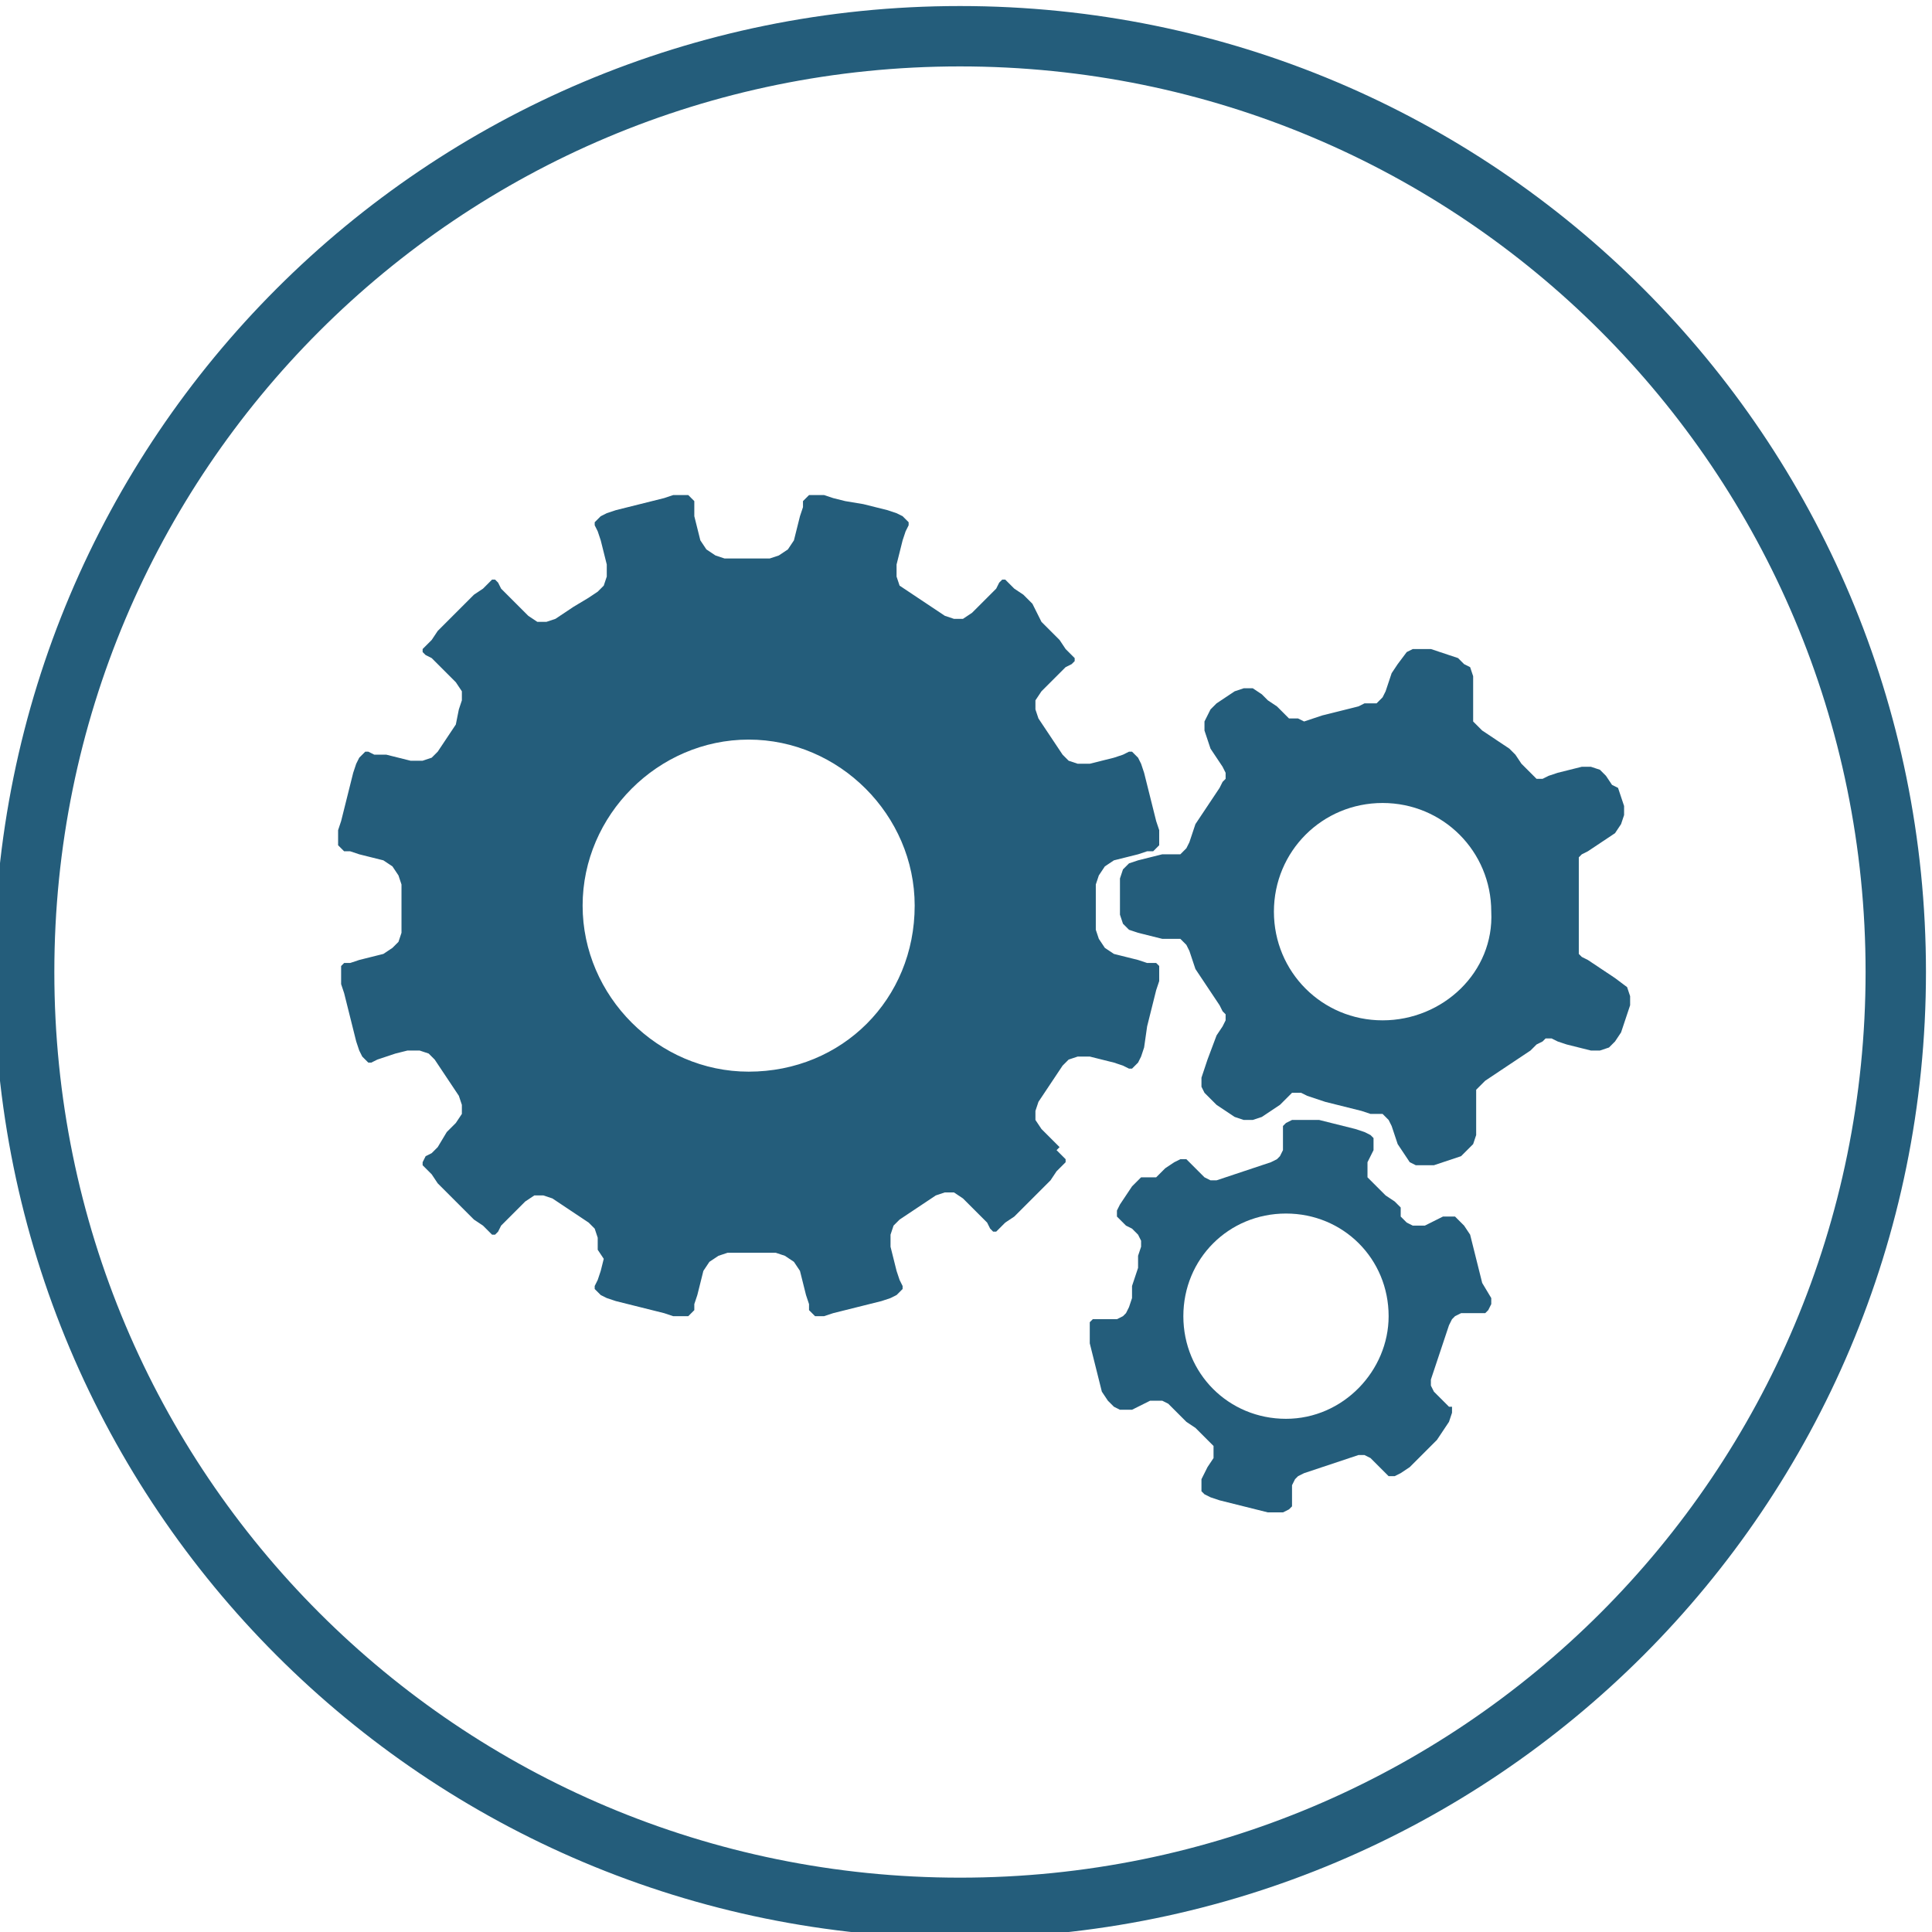
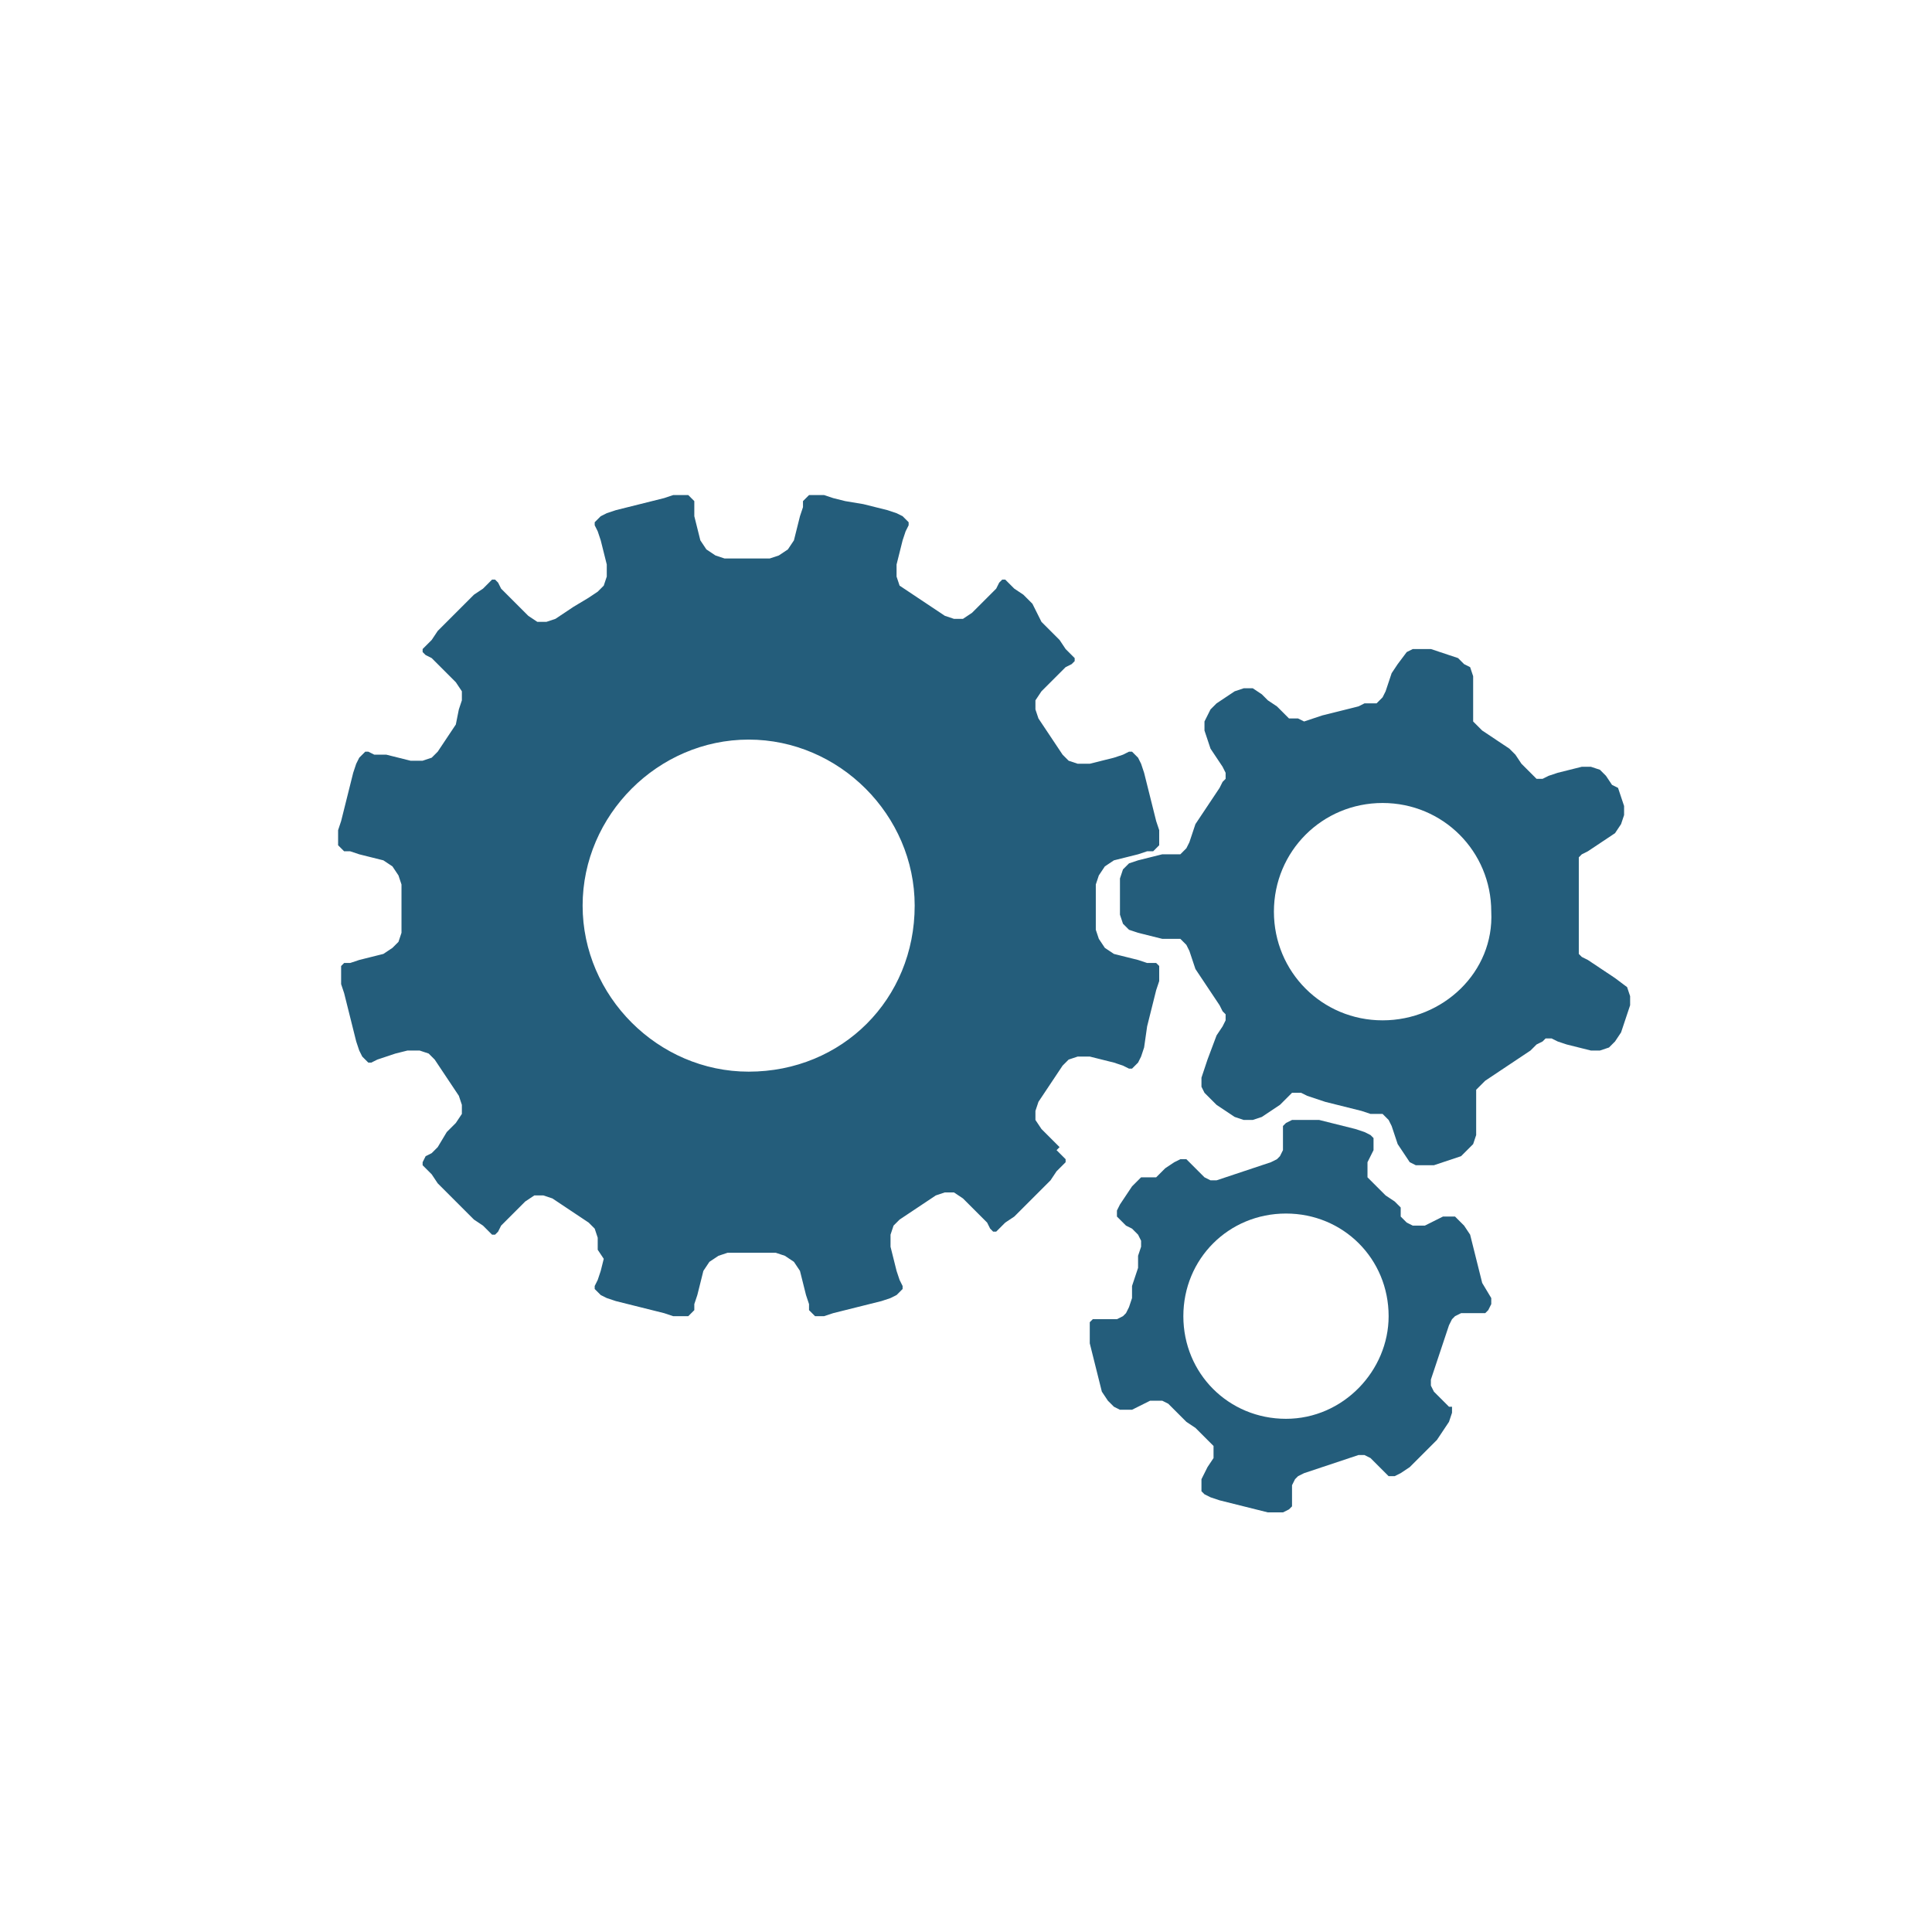
<svg xmlns="http://www.w3.org/2000/svg" version="1.1" x="0px" y="0px" width="64px" height="64px" viewBox="0 0 64 64" style="enable-background:new 0 0 64 64;" xml:space="preserve">
  <style type="text/css">
	.st0{opacity:0.4;}
	.st1{clip-path:url(#SVGID_2_);}
	.st2{fill:url(#SVGID_3_);}
	.st3{opacity:0.48;fill:url(#SVGID_4_);}
	.st4{opacity:0.56;clip-path:url(#SVGID_2_);}
	.st5{opacity:0.56;}
	.st6{opacity:0.35;clip-path:url(#SVGID_6_);fill:url(#SVGID_7_);}
	.st7{opacity:0.13;clip-path:url(#SVGID_6_);fill:url(#SVGID_8_);}
	.st8{opacity:0.36;clip-path:url(#SVGID_6_);fill:url(#SVGID_9_);}
	.st9{opacity:0.13;clip-path:url(#SVGID_6_);fill:url(#SVGID_10_);}
	.st10{opacity:0.38;clip-path:url(#SVGID_6_);fill:url(#SVGID_11_);}
	.st11{opacity:0.11;clip-path:url(#SVGID_6_);fill:url(#SVGID_12_);}
	.st12{opacity:0.11;clip-path:url(#SVGID_6_);fill:url(#SVGID_13_);}
	.st13{opacity:0.11;clip-path:url(#SVGID_6_);fill:url(#SVGID_14_);}
	.st14{opacity:0.11;clip-path:url(#SVGID_6_);fill:url(#SVGID_15_);}
	.st15{opacity:0.11;clip-path:url(#SVGID_6_);fill:url(#SVGID_16_);}
	.st16{opacity:0.11;clip-path:url(#SVGID_6_);fill:url(#SVGID_17_);}
	.st17{opacity:0.11;clip-path:url(#SVGID_6_);fill:url(#SVGID_18_);}
	.st18{fill:url(#SVGID_19_);}
	.st19{fill:url(#SVGID_20_);}
	.st20{fill:url(#SVGID_21_);}
	.st21{fill:url(#SVGID_22_);}
	.st22{fill:url(#SVGID_23_);}
	.st23{fill:url(#SVGID_24_);}
	.st24{fill:url(#SVGID_25_);}
	.st25{fill:#B2D3EA;}
	.st26{fill:#E0F4FF;}
	.st27{fill:#233844;}
	.st28{fill:#3F2222;}
	.st29{fill:#603737;}
	.st30{fill:none;}
	.st31{fill:#15242D;}
	.st32{fill:#FFFFFF;}
	.st33{fill:#ADE6FF;}
	.st34{fill:#365564;}
	.st35{fill:#3C88AA;}
	.st36{fill:#FFBE90;}
	.st37{fill:#3F3F3F;}
	.st38{fill:#7C7C7C;}
	.st39{fill:#636363;}
	.st40{fill:#F2A87F;}
	.st41{fill:#59413E;}
	.st42{fill:#8BD5F6;}
	.st43{fill:#72BDDF;}
	.st44{fill:#0F3949;}
	.st45{fill:#1C1E1E;}
	.st46{fill:#AE2929;}
	.st47{fill:#FF6060;}
	.st48{fill:#D63D3D;}
	.st49{fill:#1A596F;}
	.st50{opacity:0.37;fill:#173D7A;}
	.st51{fill:#173D7A;}
	.st52{fill:#396CAA;}
	.st53{fill:#274F89;}
	.st54{fill:#D4ECFF;}
	.st55{fill:#5793CE;}
	.st56{fill:#033F3B;}
	.st57{fill:#04716C;}
	.st58{fill:#3CC6C6;}
	.st59{fill:#2BB5B7;}
	.st60{opacity:0.7;fill:#FFFFFF;}
	.st61{fill-rule:evenodd;clip-rule:evenodd;fill:#7C7C7C;}
	.st62{fill:#2A2559;}
	.st63{fill:#FAFAFA;}
	.st64{fill:#F5F5F5;}
	.st65{fill:#E1E1E1;}
	.st66{fill:#ECECEC;}
	.st67{fill:#E7E7E7;}
	.st68{clip-path:url(#SVGID_27_);}
	.st69{clip-path:url(#SVGID_28_);}
	.st70{clip-path:url(#SVGID_29_);}
	.st71{opacity:0.75;fill:url(#SVGID_30_);}
	.st72{fill:url(#SVGID_31_);}
	.st73{opacity:0.75;fill:#FFFFFF;}
	.st74{opacity:0.75;fill:url(#SVGID_33_);}
	.st75{fill:url(#SVGID_34_);}
	.st76{fill:url(#SVGID_35_);}
	.st77{opacity:0.75;fill:url(#SVGID_36_);}
	.st78{fill:url(#SVGID_37_);}
	.st79{fill:url(#SVGID_39_);}
	.st80{opacity:0.75;fill:url(#SVGID_40_);}
	.st81{opacity:0.4;fill:#FFFFFF;}
	.st82{opacity:0.68;fill:#FFFFFF;}
	.st83{fill:url(#SVGID_41_);}
	.st84{fill:url(#SVGID_42_);}
	.st85{opacity:0.75;fill:url(#SVGID_43_);}
	.st86{fill:#CFCFCF;}
	.st87{fill:url(#SVGID_44_);}
	.st88{fill:url(#SVGID_45_);}
	.st89{opacity:0.4;clip-path:url(#XMLID_7_);fill:#FFFFFF;}
	.st90{opacity:0.4;clip-path:url(#XMLID_9_);fill:#FFFFFF;}
	.st91{fill:url(#SVGID_46_);}
	.st92{fill:none;stroke:#173D7A;stroke-width:3;stroke-miterlimit:10;}
	.st93{fill:#245D7B;}
	.st94{opacity:0.59;fill:#FFFFFF;}
	.st95{clip-path:url(#SVGID_48_);}
	.st96{opacity:0.77;fill:#FFFFFF;}
	.st97{clip-path:url(#SVGID_50_);}
	.st98{opacity:0.4;clip-path:url(#XMLID_11_);fill:#FFFFFF;}
	.st99{clip-path:url(#SVGID_52_);}
	.st100{opacity:0.4;clip-path:url(#XMLID_13_);fill:#FFFFFF;}
	.st101{clip-path:url(#SVGID_54_);}
	.st102{fill:none;stroke:#636363;stroke-miterlimit:10;}
	.st103{opacity:0.2;enable-background:new    ;}
	.st104{fill:url(#SVGID_55_);}
	.st105{fill:#FFFFFF;enable-background:new    ;}
	.st106{fill:none;stroke:#345D7D;stroke-miterlimit:10;}
	.st107{fill:url(#SVGID_56_);}
	.st108{fill:url(#SVGID_57_);}
	.st109{fill:url(#SVGID_58_);}
	.st110{fill:url(#SVGID_59_);}
	.st111{fill:#D1ECFE;}
	.st112{clip-path:url(#SVGID_61_);}
	.st113{opacity:0.17;}
	.st114{fill:#3D3D3D;}
	.st115{fill:url(#SVGID_62_);}
	.st116{clip-path:url(#SVGID_64_);}
	.st117{fill:url(#SVGID_65_);}
	.st118{opacity:0.75;fill:url(#SVGID_66_);}
	.st119{opacity:0.75;fill:url(#SVGID_67_);}
	.st120{fill:#9B9B9A;}
	.st121{opacity:0.6;fill:#F6F6F6;}
	.st122{clip-path:url(#SVGID_68_);}
	.st123{opacity:0.71;fill:#FFFFFF;}
	.st124{fill:url(#SVGID_69_);}
	.st125{fill:url(#Trazado_731_7_);}
	.st126{fill:url(#Rectángulo_193_7_);}
	.st127{opacity:0.42;fill:#FFFFFF;}
	.st128{fill:url(#Trazado_731_8_);}
	.st129{fill:url(#Rectángulo_193_8_);}
	.st130{fill:url(#Trazado_18_1_);}
	.st131{fill:url(#Trazado_2_7_);}
	.st132{fill:url(#Trazado_3_7_);}
	.st133{fill:url(#SVGID_70_);}
	.st134{fill:url(#SVGID_71_);}
	.st135{fill:url(#SVGID_72_);}
	.st136{fill:url(#SVGID_73_);}
	.st137{fill:url(#SVGID_74_);}
	.st138{fill:url(#SVGID_75_);}
	.st139{fill:url(#SVGID_76_);}
	.st140{fill:url(#SVGID_77_);}
	.st141{fill:url(#SVGID_78_);}
	.st142{fill:url(#SVGID_79_);}
	.st143{fill:url(#SVGID_81_);}
	.st144{fill:url(#Rectángulo_188_1_);}
	.st145{fill:url(#Rectángulo_189_1_);}
	.st146{fill:url(#Rectángulo_190_1_);}
	.st147{fill:url(#Rectángulo_191_1_);}
	.st148{fill:url(#Trazado_726_1_);}
	.st149{fill:url(#Trazado_727_1_);}
	.st150{fill:url(#Trazado_728_1_);}
	.st151{fill:url(#Trazado_729_1_);}
	.st152{fill:url(#Trazado_730_1_);}
	.st153{fill:url(#Trazado_731_9_);}
	.st154{fill:url(#Rectángulo_193_9_);}
	.st155{fill:url(#Trazado_732_2_);}
	.st156{fill:url(#Elipse_15_2_);}
	.st157{fill:url(#Trazado_733_2_);}
	.st158{fill:url(#Elipse_16_2_);}
	.st159{fill:url(#Trazado_30_2_);}
	.st160{fill:url(#Rectángulo_9_2_);}
	.st161{fill:url(#Rectángulo_10_2_);}
	.st162{fill:url(#Rectángulo_11_2_);}
	.st163{fill:url(#Rectángulo_12_2_);}
	.st164{fill:url(#Rectángulo_13_2_);}
	.st165{fill:url(#Trazado_31_2_);}
	.st166{fill:url(#Trazado_32_2_);}
	.st167{fill:url(#Trazado_33_2_);}
	.st168{fill:url(#Trazado_34_2_);}
	.st169{fill:url(#Trazado_35_2_);}
	.st170{fill:url(#SVGID_82_);}
	.st171{fill:url(#SVGID_83_);}
	.st172{fill:url(#SVGID_84_);}
	.st173{fill:url(#SVGID_85_);}
	.st174{fill:url(#SVGID_86_);}
	.st175{fill:url(#SVGID_87_);}
	.st176{fill:url(#SVGID_88_);}
	.st177{fill:none;stroke:#07090D;stroke-width:0.75;stroke-miterlimit:10;}
	.st178{fill:url(#Trazado_18_7_);}
	.st179{fill:url(#Trazado_2_8_);}
	.st180{fill:url(#Trazado_3_8_);}
	.st181{fill:url(#SVGID_89_);}
	.st182{fill:url(#SVGID_90_);}
	.st183{fill:url(#SVGID_91_);}
	.st184{fill:url(#SVGID_92_);}
	.st185{fill:url(#SVGID_93_);}
	.st186{fill:url(#SVGID_94_);}
	.st187{fill:url(#SVGID_95_);}
	.st188{fill:url(#SVGID_96_);}
	.st189{fill:url(#SVGID_97_);}
	.st190{fill:url(#SVGID_98_);}
	.st191{fill:url(#SVGID_99_);}
	.st192{fill:url(#Rectángulo_188_6_);}
	.st193{fill:url(#Rectángulo_189_6_);}
	.st194{fill:url(#Rectángulo_190_6_);}
	.st195{fill:url(#Rectángulo_191_6_);}
	.st196{fill:url(#Trazado_726_6_);}
	.st197{fill:url(#Trazado_727_6_);}
	.st198{fill:url(#Trazado_728_6_);}
	.st199{fill:url(#Trazado_729_6_);}
	.st200{fill:url(#Trazado_730_6_);}
	.st201{fill:url(#Trazado_731_10_);}
	.st202{fill:url(#Rectángulo_193_10_);}
	.st203{fill:url(#Trazado_732_6_);}
	.st204{fill:url(#Elipse_15_6_);}
	.st205{fill:url(#Trazado_733_6_);}
	.st206{fill:url(#Elipse_16_6_);}
	.st207{fill:url(#Trazado_30_6_);}
	.st208{fill:url(#Rectángulo_9_6_);}
	.st209{fill:url(#Rectángulo_10_6_);}
	.st210{fill:url(#Rectángulo_11_6_);}
	.st211{fill:url(#Rectángulo_12_6_);}
	.st212{fill:url(#Rectángulo_13_6_);}
	.st213{fill:url(#Trazado_31_6_);}
	.st214{fill:url(#Trazado_32_6_);}
	.st215{fill:url(#Trazado_33_6_);}
	.st216{fill:url(#Trazado_34_6_);}
	.st217{fill:url(#Trazado_35_6_);}
	.st218{fill:url(#SVGID_100_);}
	.st219{fill:url(#SVGID_101_);}
	.st220{fill:url(#SVGID_102_);}
	.st221{fill:url(#SVGID_103_);}
	.st222{fill:url(#SVGID_104_);}
	.st223{fill:url(#SVGID_105_);}
	.st224{fill:url(#SVGID_106_);}
	.st225{fill:url(#Trazado_731_11_);}
	.st226{fill:url(#Rectángulo_193_11_);}
	.st227{fill:url(#SVGID_107_);}
	.st228{fill:url(#SVGID_108_);}
	.st229{fill:url(#SVGID_109_);}
	.st230{opacity:0.42;}
	.st231{clip-path:url(#SVGID_110_);}
	.st232{fill:url(#Trazado_731_12_);}
	.st233{fill:url(#Rectángulo_193_12_);}
	.st234{fill:#AC080C;}
	.st235{fill:#10214F;}
	.st236{fill:#EAEAE6;}
	.st237{fill:#0D9F16;}
	.st238{fill-rule:evenodd;clip-rule:evenodd;fill:#FCFCFC;}
	.st239{fill-rule:evenodd;clip-rule:evenodd;fill:#FDFDFD;}
	.st240{fill:#0E1E34;}
	.st241{fill:#EAEAEA;}
	.st242{fill-rule:evenodd;clip-rule:evenodd;fill:#AC080C;}
	.st243{fill:#40A8B5;}
	.st244{fill:url(#SVGID_111_);}
	.st245{fill:url(#SVGID_112_);}
	.st246{fill:url(#SVGID_113_);}
	.st247{fill:url(#SVGID_114_);}
	.st248{opacity:0.57;fill:#FFFFFF;}
	.st249{fill:url(#SVGID_115_);}
	.st250{fill:url(#SVGID_116_);}
	.st251{fill:url(#SVGID_117_);}
	.st252{fill:url(#SVGID_118_);}
	.st253{fill:url(#SVGID_119_);}
	.st254{fill:url(#SVGID_120_);}
	.st255{fill:url(#SVGID_121_);}
	.st256{fill:url(#SVGID_122_);}
	.st257{fill:url(#SVGID_123_);}
	.st258{opacity:0.75;fill:url(#SVGID_124_);}
	.st259{fill:url(#Trazado_18_8_);}
	.st260{fill:url(#Trazado_2_9_);}
	.st261{fill:url(#Trazado_3_9_);}
	.st262{fill:url(#SVGID_125_);}
	.st263{fill:url(#SVGID_127_);}
	.st264{fill:url(#SVGID_128_);}
	.st265{fill:url(#SVGID_129_);}
	.st266{fill:url(#SVGID_130_);}
	.st267{fill:url(#SVGID_131_);}
	.st268{fill:url(#SVGID_132_);}
	.st269{fill:url(#SVGID_133_);}
	.st270{fill:url(#SVGID_134_);}
	.st271{fill:url(#SVGID_135_);}
	.st272{fill:url(#SVGID_136_);}
	.st273{fill:url(#Rectángulo_188_7_);}
	.st274{fill:url(#Rectángulo_189_7_);}
	.st275{fill:url(#Rectángulo_190_7_);}
	.st276{fill:url(#Rectángulo_191_7_);}
	.st277{fill:url(#Trazado_726_7_);}
	.st278{fill:url(#Trazado_727_7_);}
	.st279{fill:url(#Trazado_728_7_);}
	.st280{fill:url(#Trazado_729_7_);}
	.st281{fill:url(#Trazado_730_7_);}
	.st282{fill:url(#Trazado_731_13_);}
	.st283{fill:url(#Rectángulo_193_13_);}
	.st284{fill:url(#Trazado_732_7_);}
	.st285{fill:url(#Elipse_15_7_);}
	.st286{fill:url(#Trazado_733_7_);}
	.st287{fill:url(#Elipse_16_7_);}
	.st288{fill:url(#Trazado_30_7_);}
	.st289{fill:url(#Rectángulo_9_7_);}
	.st290{fill:url(#Rectángulo_10_7_);}
	.st291{fill:url(#Rectángulo_11_7_);}
	.st292{fill:url(#Rectángulo_12_7_);}
	.st293{fill:url(#Rectángulo_13_7_);}
	.st294{fill:url(#Trazado_31_7_);}
	.st295{fill:url(#Trazado_32_7_);}
	.st296{fill:url(#Trazado_33_7_);}
	.st297{fill:url(#Trazado_34_7_);}
	.st298{fill:url(#Trazado_35_7_);}
	.st299{fill:url(#SVGID_137_);}
	.st300{fill:url(#SVGID_138_);}
	.st301{fill:url(#SVGID_139_);}
	.st302{fill:url(#SVGID_140_);}
	.st303{fill:url(#SVGID_141_);}
	.st304{fill:url(#SVGID_142_);}
	.st305{fill:url(#SVGID_143_);}
	.st306{fill:url(#SVGID_144_);}
	.st307{fill:url(#SVGID_145_);}
	.st308{fill:url(#SVGID_146_);}
	.st309{fill:url(#SVGID_147_);}
	.st310{fill:url(#SVGID_148_);}
	.st311{fill:url(#SVGID_149_);}
	.st312{fill:url(#SVGID_150_);}
	.st313{fill:url(#Trazado_18_9_);}
	.st314{fill:none;stroke:#212121;stroke-width:2;stroke-miterlimit:10;}
	.st315{fill:#07090D;}
	.st316{fill:url(#SVGID_151_);}
	.st317{clip-path:url(#SVGID_152_);}
	.st318{fill:url(#SVGID_153_);}
	.st319{opacity:0.75;fill:url(#SVGID_154_);}
	.st320{opacity:0.75;fill:url(#SVGID_155_);}
	.st321{clip-path:url(#SVGID_156_);}
	.st322{opacity:0.6;fill:#FFFFFF;}
	.st323{fill:url(#SVGID_157_);}
	.st324{fill:url(#SVGID_158_);}
	.st325{fill:url(#SVGID_159_);}
	.st326{fill:url(#SVGID_160_);}
	.st327{fill:none;stroke:#D84141;stroke-width:4;stroke-miterlimit:10;}
	.st328{clip-path:url(#SVGID_163_);}
	.st329{fill:url(#SVGID_164_);}
	.st330{fill:url(#SVGID_165_);}
	.st331{fill:url(#SVGID_166_);}
	.st332{opacity:0.33;}
	.st333{clip-path:url(#SVGID_167_);}
	.st334{fill:url(#SVGID_168_);}
	.st335{fill:url(#SVGID_169_);}
	.st336{fill:url(#SVGID_170_);}
	.st337{opacity:0.51;}
	.st338{opacity:0.84;fill:url(#SVGID_171_);}
	.st339{fill:#2C5D7B;}
	.st340{fill:none;stroke:#FFFFFF;stroke-miterlimit:10;}
	.st341{fill:none;stroke:#000000;stroke-miterlimit:10;}
	.st342{fill:url(#SVGID_173_);}
	.st343{fill:url(#SVGID_174_);}
	.st344{opacity:0.84;fill:url(#SVGID_175_);}
	.st345{fill:none;stroke:#A5A5A5;stroke-miterlimit:10;}
	.st346{fill:url(#SVGID_176_);}
	.st347{fill:#995F13;}
	.st348{fill:#F1F2F2;}
	.st349{fill:#D1D3D4;}
	.st350{fill:url(#SVGID_177_);}
	.st351{fill:#FACB34;}
	.st352{fill:#F8DB1D;}
	.st353{fill:#F8A81D;}
	.st354{fill:#2E6CA7;}
	.st355{fill:#1F4A6D;}
	.st356{fill:#848484;}
	.st357{fill:url(#SVGID_178_);}
	.st358{fill:url(#SVGID_179_);}
	.st359{fill:url(#SVGID_180_);}
	.st360{fill:url(#SVGID_182_);}
	.st361{fill:url(#SVGID_183_);}
	.st362{fill:url(#SVGID_184_);}
	.st363{fill:url(#SVGID_185_);}
	.st364{fill:url(#SVGID_186_);}
	.st365{fill:url(#SVGID_187_);}
	.st366{fill:url(#SVGID_188_);}
	.st367{fill:url(#SVGID_189_);}
	.st368{fill:url(#SVGID_190_);}
	.st369{fill:url(#SVGID_191_);}
	.st370{fill:url(#SVGID_192_);}
	.st371{fill:url(#SVGID_194_);}
	.st372{fill:url(#SVGID_195_);}
	.st373{fill:url(#SVGID_196_);}
	.st374{fill:url(#SVGID_197_);}
	.st375{fill:url(#SVGID_198_);}
	.st376{fill:url(#SVGID_199_);}
	.st377{fill:url(#SVGID_200_);}
	.st378{fill:url(#SVGID_201_);}
	.st379{fill:url(#SVGID_203_);}
	.st380{fill:url(#SVGID_204_);}
	.st381{fill:url(#SVGID_205_);}
	.st382{fill:url(#SVGID_206_);}
	.st383{fill:url(#SVGID_207_);}
	.st384{fill:url(#SVGID_208_);}
	.st385{fill:url(#SVGID_209_);}
	.st386{fill:url(#SVGID_210_);}
	.st387{fill:url(#SVGID_211_);}
	.st388{fill:url(#SVGID_212_);}
	.st389{fill:url(#SVGID_213_);}
	.st390{fill:url(#SVGID_214_);}
	.st391{fill:url(#SVGID_215_);}
	.st392{fill:url(#SVGID_216_);}
	.st393{fill:url(#SVGID_217_);}
	.st394{fill:url(#SVGID_218_);}
	.st395{fill:url(#SVGID_219_);}
	.st396{fill:url(#SVGID_220_);}
	.st397{fill:url(#SVGID_221_);}
	.st398{fill:url(#SVGID_222_);}
	.st399{fill:url(#SVGID_223_);}
	.st400{fill:url(#SVGID_224_);}
	.st401{fill:url(#SVGID_225_);}
	.st402{fill:#1D1D1B;}
	.st403{fill:none;stroke:#1D1D1B;stroke-width:0.25;stroke-miterlimit:10;}
	.st404{fill:url(#Trazado_2_10_);}
	.st405{fill:url(#Trazado_3_10_);}
	.st406{fill:url(#SVGID_226_);}
	.st407{fill:none;stroke:#A6ABAC;stroke-miterlimit:10;}
</style>
  <g id="Capa_1">
</g>
  <g id="Capa_2">
</g>
  <g id="Capa_3">
-     <rect x="-0.2" y="0.2" class="st30" width="64" height="64" />
    <g>
      <path class="st93" d="M38.2,31.9l-0.2,0l-0.3-0.1l-0.4-0.1l-0.4-0.1l-0.3-0.2l-0.2-0.3l-0.1-0.3v-0.3v-0.8v-0.4l0.1-0.3l0.2-0.3    l0.3-0.2l0.4-0.1l0.4-0.1l0.3-0.1l0.2,0l0.1-0.1l0.1-0.1v-0.2l0-0.3l-0.1-0.3l-0.1-0.4l-0.1-0.4L38,26l-0.1-0.4l-0.1-0.3l-0.1-0.2    l-0.1-0.1l-0.1-0.1h-0.1l-0.2,0.1l-0.3,0.1l-0.4,0.1l-0.4,0.1h-0.4l-0.3-0.1l-0.2-0.2l-0.2-0.3l-0.2-0.3l-0.2-0.3l-0.2-0.3    l-0.1-0.3l0-0.3l0.2-0.3l0.3-0.3l0.3-0.3l0.2-0.2l0.2-0.1l0.1-0.1v-0.1l-0.1-0.1l-0.2-0.2l-0.2-0.3l-0.3-0.3l-0.3-0.3L34.2,20    l-0.3-0.3l-0.3-0.2l-0.2-0.2l-0.1-0.1h-0.1l-0.1,0.1L33,19.5l-0.2,0.2L32.5,20l-0.3,0.3l-0.3,0.2l-0.3,0l-0.3-0.1l-0.3-0.2    l-0.3-0.2l-0.3-0.2l-0.3-0.2l-0.3-0.2l-0.1-0.3v-0.4l0.1-0.4l0.1-0.4l0.1-0.3l0.1-0.2v-0.1l-0.1-0.1l-0.1-0.1l-0.2-0.1l-0.3-0.1    l-0.4-0.1l-0.4-0.1L28,16.6l-0.4-0.1l-0.3-0.1l-0.3,0h-0.2l-0.1,0.1l-0.1,0.1l0,0.2l-0.1,0.3l-0.1,0.4l-0.1,0.4l-0.2,0.3l-0.3,0.2    l-0.3,0.1h-0.4h-0.7h-0.4l-0.3-0.1l-0.3-0.2l-0.2-0.3l-0.1-0.4L23,17.1L23,16.8l0-0.2l-0.1-0.1l-0.1-0.1h-0.2l-0.3,0L22,16.5    l-0.4,0.1l-0.4,0.1l-0.4,0.1l-0.4,0.1l-0.3,0.1l-0.2,0.1l-0.1,0.1l-0.1,0.1v0.1l0.1,0.2l0.1,0.3l0.1,0.4l0.1,0.4v0.4l-0.1,0.3    l-0.2,0.2l-0.3,0.2L19,20.1l-0.3,0.2l-0.3,0.2l-0.3,0.1l-0.3,0l-0.3-0.2L17.1,20l-0.3-0.3l-0.2-0.2l-0.1-0.2l-0.1-0.1h-0.1    l-0.1,0.1l-0.2,0.2l-0.3,0.2L15.4,20l-0.3,0.3l-0.3,0.3l-0.3,0.3l-0.2,0.3l-0.2,0.2L14,21.5v0.1l0.1,0.1l0.2,0.1l0.2,0.2l0.3,0.3    l0.3,0.3l0.2,0.3l0,0.3l-0.1,0.3L15.1,24l-0.2,0.3l-0.2,0.3l-0.2,0.3l-0.2,0.2l-0.3,0.1h-0.4l-0.4-0.1l-0.4-0.1L12.4,25l-0.2-0.1    h-0.1L12,25l-0.1,0.1l-0.1,0.2l-0.1,0.3L11.6,26l-0.1,0.4l-0.1,0.4l-0.1,0.4l-0.1,0.3l0,0.2V28l0.1,0.1l0.1,0.1l0.2,0l0.3,0.1    l0.4,0.1l0.4,0.1l0.3,0.2l0.2,0.3l0.1,0.3v0.4v0.8v0.4l-0.1,0.3L13,31.4l-0.3,0.2l-0.4,0.1l-0.4,0.1l-0.3,0.1l-0.2,0l-0.1,0.1    l0,0.1v0.2l0,0.3l0.1,0.3l0.1,0.4l0.1,0.4l0.1,0.4l0.1,0.4l0.1,0.3l0.1,0.2l0.1,0.1l0.1,0.1h0.1l0.2-0.1l0.3-0.1l0.3-0.1l0.4-0.1    h0.4l0.3,0.1l0.2,0.2l0.2,0.3l0.2,0.3l0.2,0.3l0.2,0.3l0.1,0.3l0,0.3l-0.2,0.3l-0.3,0.3L14.5,38l-0.2,0.2l-0.2,0.1L14,38.5v0.1    l0.1,0.1l0.2,0.2l0.2,0.3l0.3,0.3l0.3,0.3l0.3,0.3l0.3,0.3l0.3,0.2l0.2,0.2l0.1,0.1h0.1l0.1-0.1l0.1-0.2l0.2-0.2l0.3-0.3l0.3-0.3    l0.3-0.2l0.3,0l0.3,0.1l0.3,0.2l0.3,0.2l0.3,0.2l0.3,0.2l0.2,0.2l0.1,0.3v0.4L20,41.7l-0.1,0.4l-0.1,0.3l-0.1,0.2v0.1l0.1,0.1    l0.1,0.1l0.2,0.1l0.3,0.1l0.4,0.1l0.4,0.1l0.4,0.1l0.4,0.1l0.3,0.1l0.3,0h0.2l0.1-0.1l0.1-0.1l0-0.2l0.1-0.3l0.1-0.4l0.1-0.4    l0.2-0.3l0.3-0.2l0.3-0.1h0.4h0.8h0.4l0.3,0.1l0.3,0.2l0.2,0.3l0.1,0.4l0.1,0.4l0.1,0.3l0,0.2l0.1,0.1l0.1,0.1H27l0.3,0l0.3-0.1    l0.4-0.1l0.4-0.1l0.4-0.1l0.4-0.1l0.3-0.1l0.2-0.1l0.1-0.1l0.1-0.1v-0.1l-0.1-0.2l-0.1-0.3l-0.1-0.4l-0.1-0.4v-0.4l0.1-0.3    l0.2-0.2l0.3-0.2l0.3-0.2l0.3-0.2l0.3-0.2l0.3-0.1l0.3,0l0.3,0.2l0.3,0.3l0.3,0.3l0.2,0.2l0.1,0.2l0.1,0.1h0.1l0.1-0.1l0.2-0.2    l0.3-0.2l0.3-0.3l0.3-0.3l0.3-0.3l0.3-0.3l0.2-0.3l0.2-0.2l0.1-0.1v-0.1l-0.1-0.1l-0.2-0.2L35.1,38l-0.3-0.3l-0.3-0.3l-0.2-0.3    l0-0.3l0.1-0.3l0.2-0.3l0.2-0.3l0.2-0.3l0.2-0.3l0.2-0.2l0.3-0.1h0.4l0.4,0.1l0.4,0.1l0.3,0.1l0.2,0.1h0.1l0.1-0.1l0.1-0.1    l0.1-0.2l0.1-0.3L38,34l0.1-0.4l0.1-0.4l0.1-0.4l0.1-0.3l0-0.3V32l-0.1-0.1L38.2,31.9z M24.8,35.5c-3,0-5.5-2.5-5.5-5.5    s2.5-5.5,5.5-5.5s5.5,2.5,5.5,5.5l0,0C30.3,33.1,27.9,35.5,24.8,35.5z M53.5,32.4l-0.3-0.2l-0.3-0.2l-0.3-0.2l-0.2-0.1l-0.1-0.1    l0-0.1v-0.2v-0.3v-0.3v-0.4V30v-0.4v-0.4V29v-0.3v-0.2l0-0.1l0.1-0.1l0.2-0.1l0.3-0.2l0.3-0.2l0.3-0.2l0.2-0.3l0.1-0.3v-0.3    l-0.1-0.3l-0.1-0.3L53.4,26l-0.2-0.3L53,25.5l-0.3-0.1h-0.3l-0.4,0.1l-0.4,0.1l-0.3,0.1l-0.2,0.1h-0.1l-0.1,0l-0.1-0.1l-0.2-0.2    l-0.2-0.2L50.2,25L50,24.8l-0.3-0.2l-0.3-0.2l-0.3-0.2L48.9,24l-0.1-0.1l0-0.1v-0.1v-0.2l0-0.3v-0.4v-0.4l-0.1-0.3L48.5,22    l-0.2-0.2L48,21.7l-0.3-0.1l-0.3-0.1l-0.3,0l-0.3,0l-0.2,0.1L46.3,22l-0.2,0.3L46,22.6l-0.1,0.3l-0.1,0.2l-0.1,0.1l-0.1,0.1    l-0.1,0l-0.3,0L45,23.4l-0.4,0.1l-0.4,0.1l-0.4,0.1l-0.3,0.1l-0.3,0.1L43,23.8l-0.2,0h-0.1l-0.1-0.1l-0.1-0.1l-0.2-0.2l-0.3-0.2    L41.8,23l-0.3-0.2h-0.3l-0.3,0.1l-0.3,0.2l-0.3,0.2l-0.2,0.2L40,23.7l-0.1,0.2l0,0.3l0.1,0.3l0.1,0.3l0.2,0.3l0.2,0.3l0.1,0.2    l0,0.1v0.1l-0.1,0.1l-0.1,0.2l-0.2,0.3l-0.2,0.3l-0.2,0.3l-0.2,0.3l-0.1,0.3l-0.1,0.3l-0.1,0.2l-0.1,0.1l-0.1,0.1l-0.1,0h-0.2    l-0.3,0l-0.4,0.1l-0.4,0.1l-0.3,0.1l-0.2,0.2l-0.1,0.3l0,0.3v0.6l0,0.3l0.1,0.3l0.2,0.2l0.3,0.1l0.4,0.1l0.4,0.1l0.3,0H39l0.1,0    l0.1,0.1l0.1,0.1l0.1,0.2l0.1,0.3l0.1,0.3l0.2,0.3l0.2,0.3l0.2,0.3l0.2,0.3l0.1,0.2l0.1,0.1v0.1l0,0.1l-0.1,0.2l-0.2,0.3L40,35.1    l-0.1,0.3l-0.1,0.3l0,0.3l0.1,0.2l0.2,0.2l0.2,0.2l0.3,0.2l0.3,0.2l0.3,0.1h0.3l0.3-0.1l0.3-0.2l0.3-0.2l0.2-0.2l0.1-0.1l0.1-0.1    h0.1l0.2,0l0.2,0.1l0.3,0.1l0.3,0.1l0.4,0.1l0.4,0.1l0.4,0.1l0.3,0.1l0.3,0l0.1,0l0.1,0.1l0.1,0.1l0.1,0.2l0.1,0.3l0.1,0.3    l0.2,0.3l0.2,0.3l0.2,0.1l0.3,0l0.3,0l0.3-0.1l0.3-0.1l0.3-0.1l0.2-0.2l0.2-0.2l0.1-0.3v-0.4v-0.4l0-0.3v-0.2v-0.1l0-0.1l0.1-0.1    l0.2-0.2l0.3-0.2l0.3-0.2l0.3-0.2l0.3-0.2l0.3-0.2l0.2-0.2l0.2-0.1l0.1-0.1l0.1,0h0.1l0.2,0.1l0.3,0.1l0.4,0.1l0.4,0.1h0.3    l0.3-0.1l0.2-0.2l0.2-0.3l0.1-0.3l0.1-0.3l0.1-0.3v-0.3l-0.1-0.3L53.5,32.4z M45.8,33.8c-2,0-3.6-1.6-3.6-3.6s1.6-3.6,3.6-3.6    c2,0,3.6,1.6,3.6,3.6l0,0C49.5,32.2,47.8,33.8,45.8,33.8z M49.1,42.5L49,42.1l-0.1-0.4l-0.1-0.4l-0.1-0.4l-0.2-0.3l-0.2-0.2    l-0.1-0.1H48l-0.2,0l-0.2,0.1l-0.2,0.1l-0.2,0.1l-0.2,0l-0.2,0l-0.2-0.1l-0.2-0.2L46.4,40l-0.2-0.2l-0.3-0.2l-0.2-0.2l-0.2-0.2    L45.3,39l0-0.2v-0.2l0-0.1l0.1-0.2l0.1-0.2l0-0.2v-0.2l-0.1-0.1l-0.2-0.1l-0.3-0.1l-0.4-0.1l-0.4-0.1l-0.4-0.1l-0.4,0H43h-0.2    l-0.2,0.1l-0.1,0.1l0,0.2v0.2v0.2v0.2l-0.1,0.2l-0.1,0.1l-0.2,0.1l-0.3,0.1l-0.3,0.1l-0.3,0.1l-0.3,0.1l-0.3,0.1l-0.3,0.1l-0.2,0    l-0.2-0.1l-0.1-0.1l-0.1-0.1l-0.1-0.1l-0.1-0.1l-0.1-0.1l-0.1-0.1h-0.2l-0.2,0.1l-0.3,0.2l-0.3,0.3L37.8,39l-0.3,0.3l-0.2,0.3    l-0.2,0.3l-0.1,0.2v0.2l0.1,0.1l0.1,0.1l0.1,0.1l0.2,0.1l0.1,0.1l0.1,0.1l0.1,0.2v0.2l-0.1,0.3L37.7,42l-0.1,0.3l-0.1,0.3L37.5,43    l-0.1,0.3l-0.1,0.2l-0.1,0.1L37,43.7l-0.2,0h-0.2h-0.2l-0.2,0l-0.1,0.1L36.1,44v0.2l0,0.3l0.1,0.4l0.1,0.4l0.1,0.4l0.1,0.4    l0.2,0.3l0.2,0.2l0.2,0.1h0.2l0.2,0l0.2-0.1l0.2-0.1l0.2-0.1l0.2,0l0.2,0l0.2,0.1l0.2,0.2l0.2,0.2l0.2,0.2l0.3,0.2l0.2,0.2    l0.2,0.2l0.2,0.2l0,0.2v0.2L40,48.6l-0.1,0.2l-0.1,0.2l0,0.2v0.2l0.1,0.1l0.2,0.1l0.3,0.1l0.4,0.1l0.4,0.1l0.4,0.1l0.4,0.1h0.3    l0.2,0l0.2-0.1l0.1-0.1l0-0.2v-0.2v-0.1v-0.2l0.1-0.2l0.1-0.1l0.2-0.1l0.3-0.1l0.3-0.1l0.3-0.1l0.3-0.1l0.3-0.1l0.3-0.1l0.2,0    l0.2,0.1l0.1,0.1l0.1,0.1l0.1,0.1l0.1,0.1l0.1,0.1l0.1,0.1h0.2l0.2-0.1l0.3-0.2l0.3-0.3l0.3-0.3l0.3-0.3l0.2-0.3l0.2-0.3l0.1-0.3    v-0.2L48,46.6l-0.1-0.1l-0.1-0.1l-0.1-0.1l-0.1-0.1l-0.1-0.1l-0.1-0.2v-0.2l0.1-0.3l0.1-0.3l0.1-0.3l0.1-0.3l0.1-0.3l0.1-0.3    l0.1-0.2l0.1-0.1l0.2-0.1l0.2,0h0.2h0.2l0.2,0l0.1-0.1l0.1-0.2v-0.2L49.1,42.5z M42.6,47c-1.9,0-3.4-1.5-3.4-3.4    c0-1.9,1.5-3.4,3.4-3.4c1.9,0,3.4,1.5,3.4,3.4l0,0C46,45.4,44.5,47,42.6,47z" />
-       <path class="st93" d="M31.8,0.2c-17.7,0-32,14.3-32,32s14.3,32,32,32s32-14.3,32-32S49.5,0.2,31.8,0.2z M31.8,62.2    c-16.6,0-30-13.4-30-30c0-16.6,13.4-30,30-30s30,13.4,30,30C61.8,48.8,48.4,62.2,31.8,62.2z" />
    </g>
  </g>
</svg>